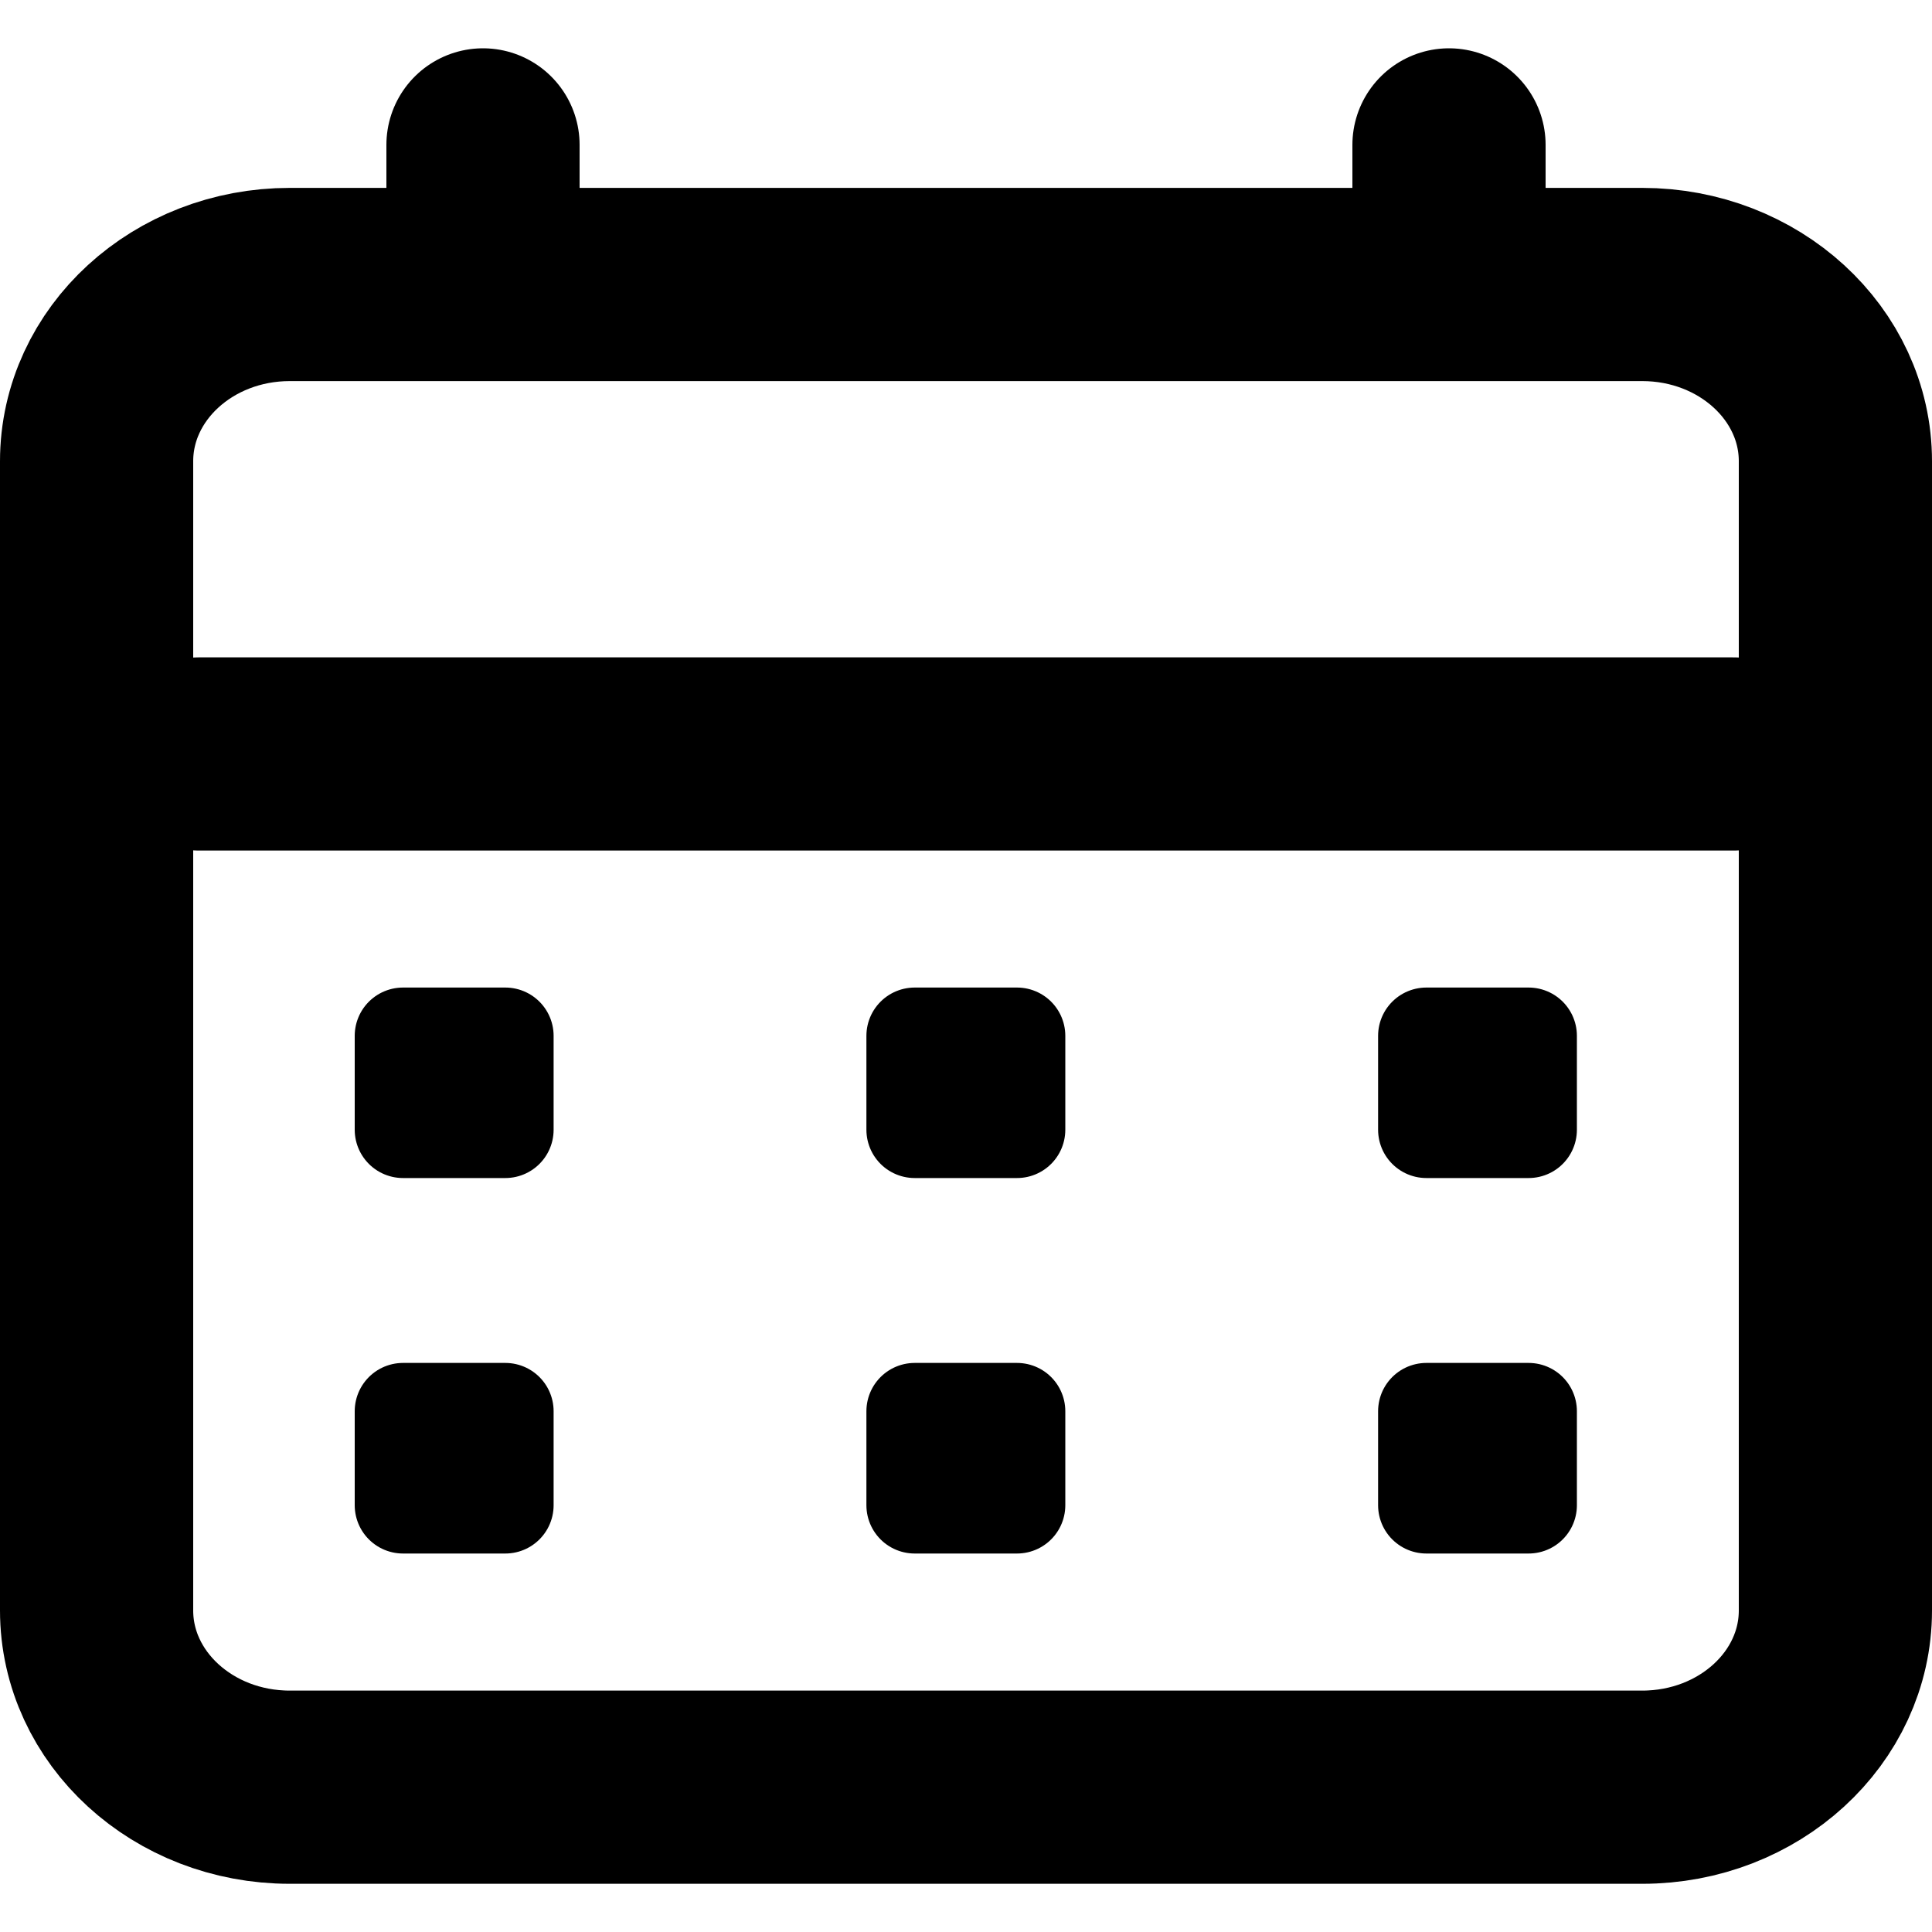
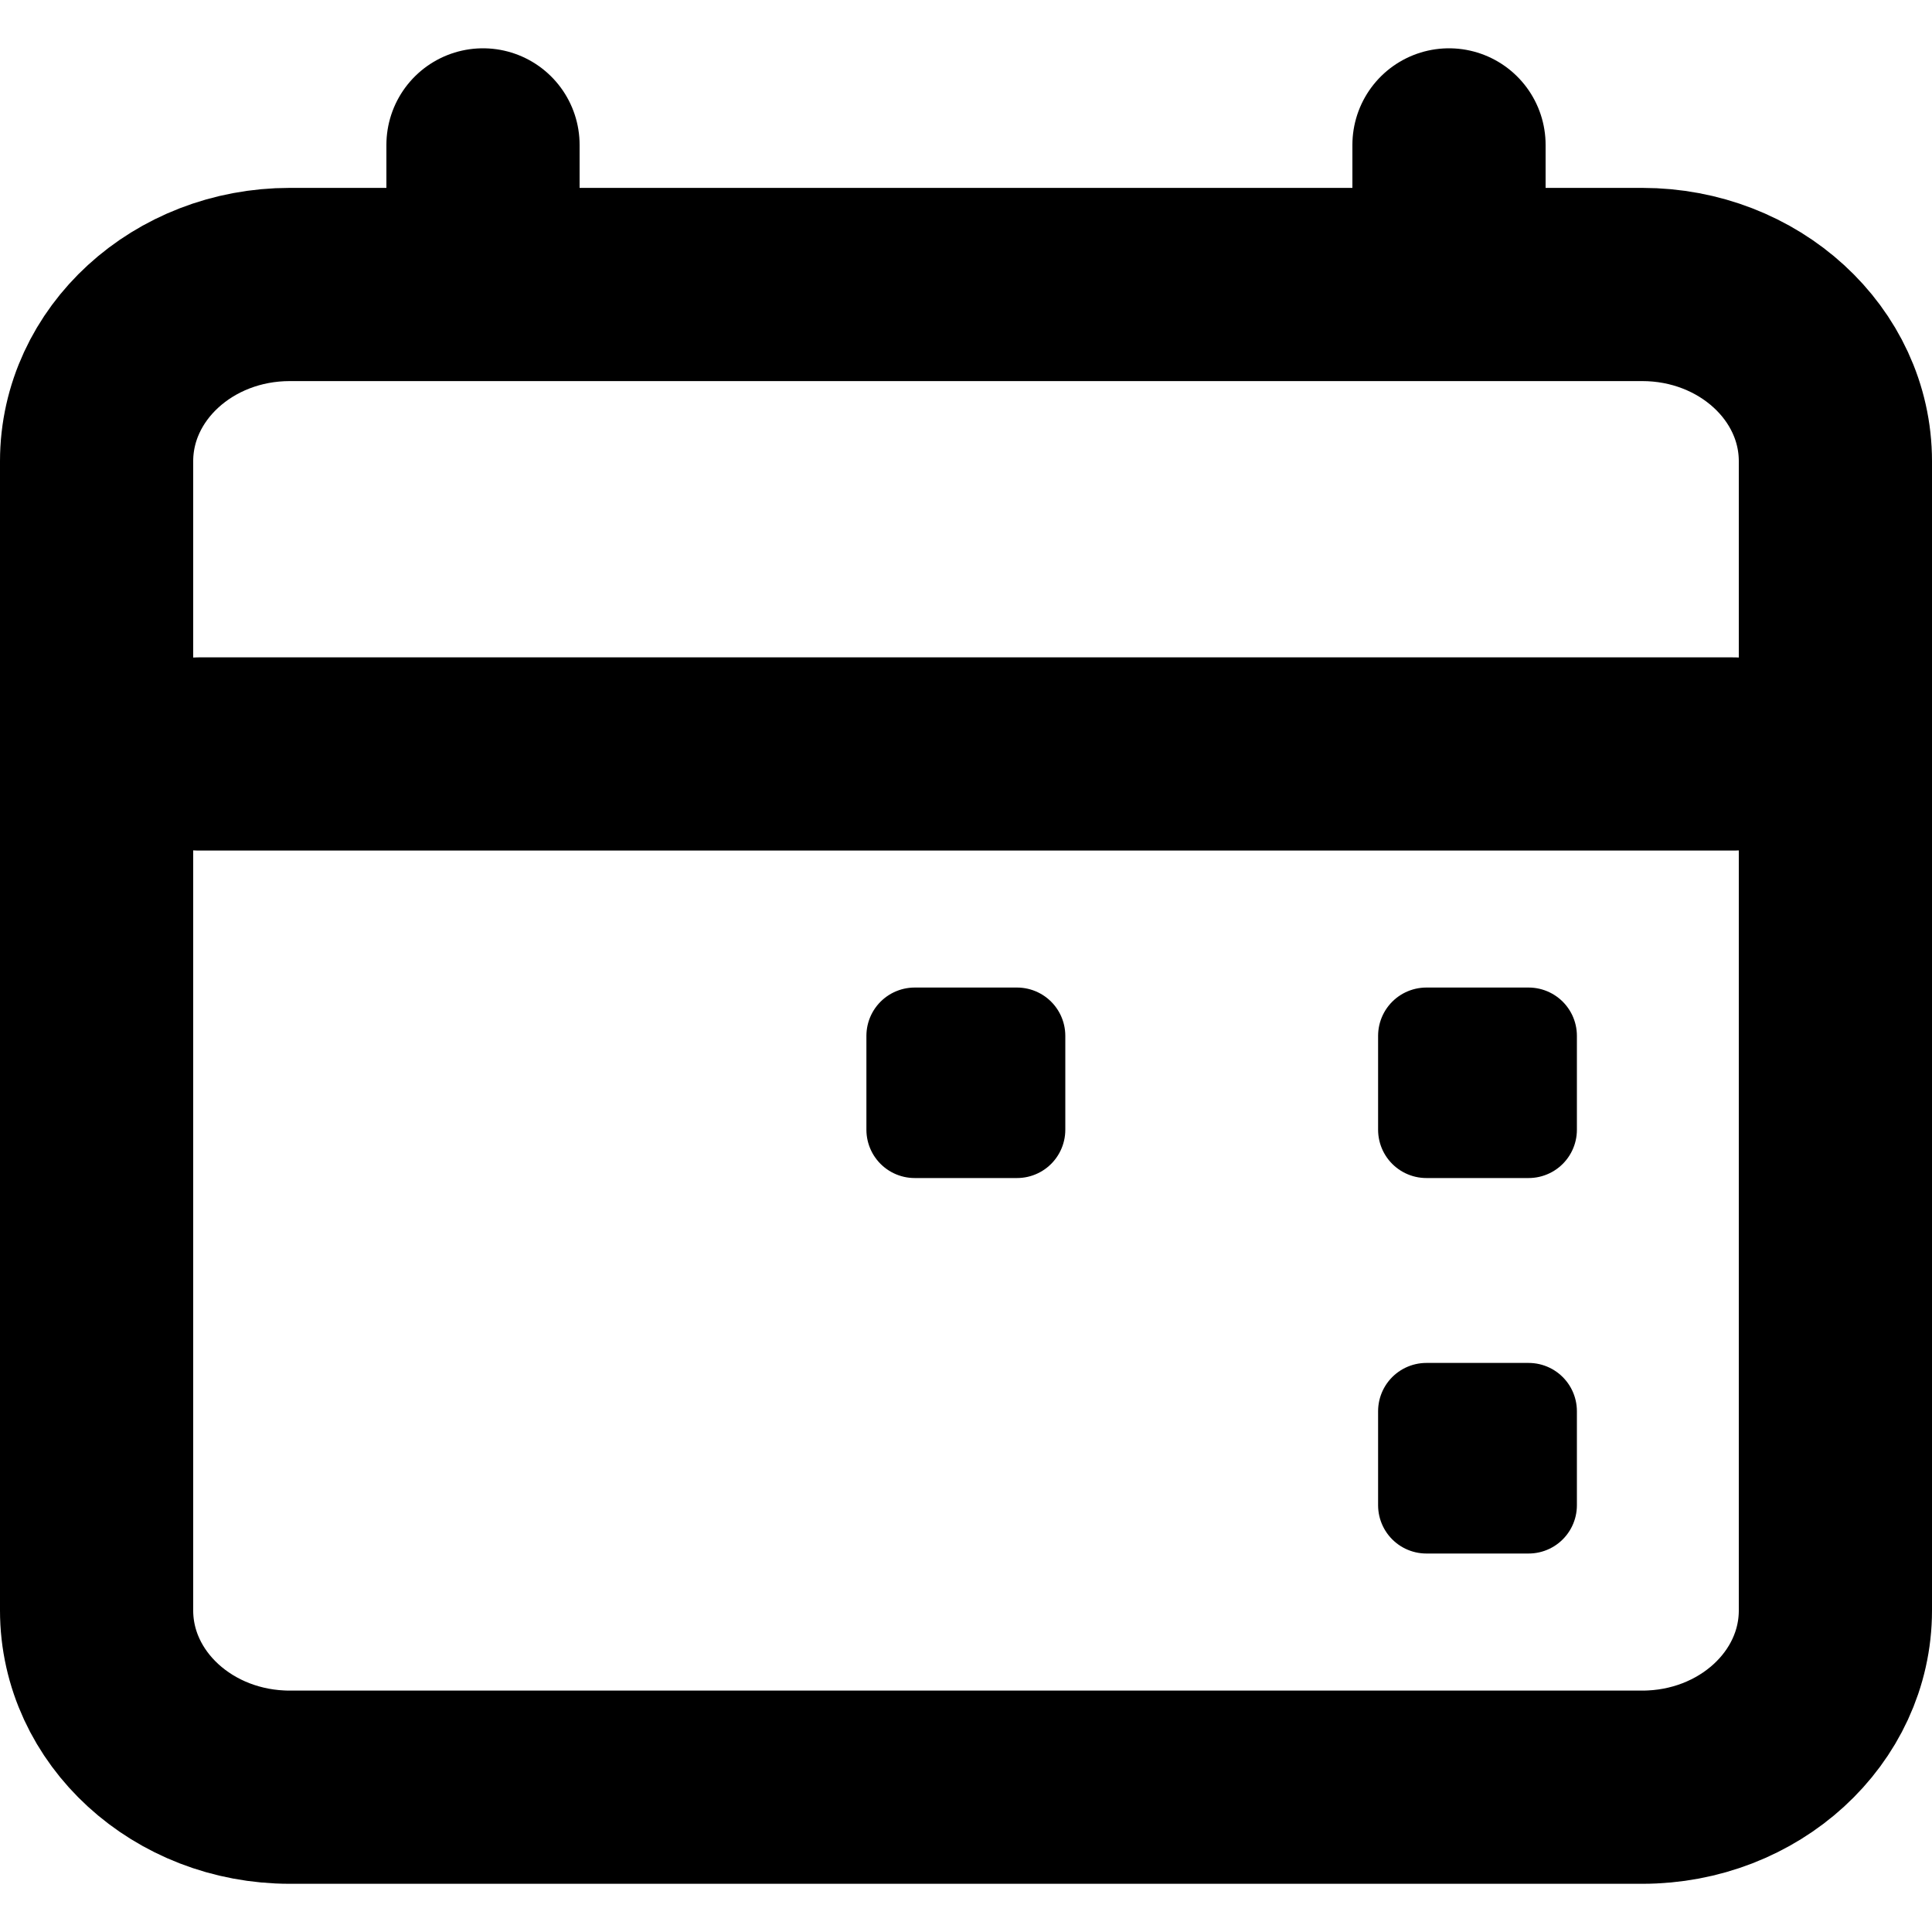
<svg xmlns="http://www.w3.org/2000/svg" width="20" height="20" viewBox="0 0 20 20" fill="none">
  <path d="M2.062 7.805H17.945" stroke="black" stroke-width="2" stroke-linecap="round" stroke-linejoin="round" />
  <path d="M15 1.5V2.5" stroke="black" stroke-width="2" stroke-linecap="round" stroke-linejoin="round" />
  <path d="M5 1.5V2.5" stroke="black" stroke-width="2" stroke-linecap="round" stroke-linejoin="round" />
  <path d="M1 4.775C1 3.765 1.895 2.945 3 2.945H17C18.105 2.945 19 3.765 19 4.775V16.671C19 17.681 18.105 18.501 17 18.501H3C1.895 18.501 1 17.681 1 16.671V4.775Z" stroke="black" stroke-width="2" stroke-linecap="round" stroke-linejoin="round" />
  <path d="M14.766 10.723H15.824V11.695H14.766V10.723Z" stroke="black" stroke-linecap="round" stroke-linejoin="round" />
  <path d="M14.766 14.609H15.824V15.582H14.766V14.609Z" stroke="black" stroke-linecap="round" stroke-linejoin="round" />
  <path d="M9.469 10.723H10.528V11.695H9.469V10.723Z" stroke="black" stroke-linecap="round" stroke-linejoin="round" />
-   <path d="M9.469 14.609H10.528V15.582H9.469V14.609Z" stroke="black" stroke-linecap="round" stroke-linejoin="round" />
-   <path d="M4.172 10.723H5.231V11.695H4.172V10.723Z" stroke="black" stroke-linecap="round" stroke-linejoin="round" />
-   <path d="M4.172 14.609H5.231V15.582H4.172V14.609Z" stroke="black" stroke-linecap="round" stroke-linejoin="round" />
</svg>